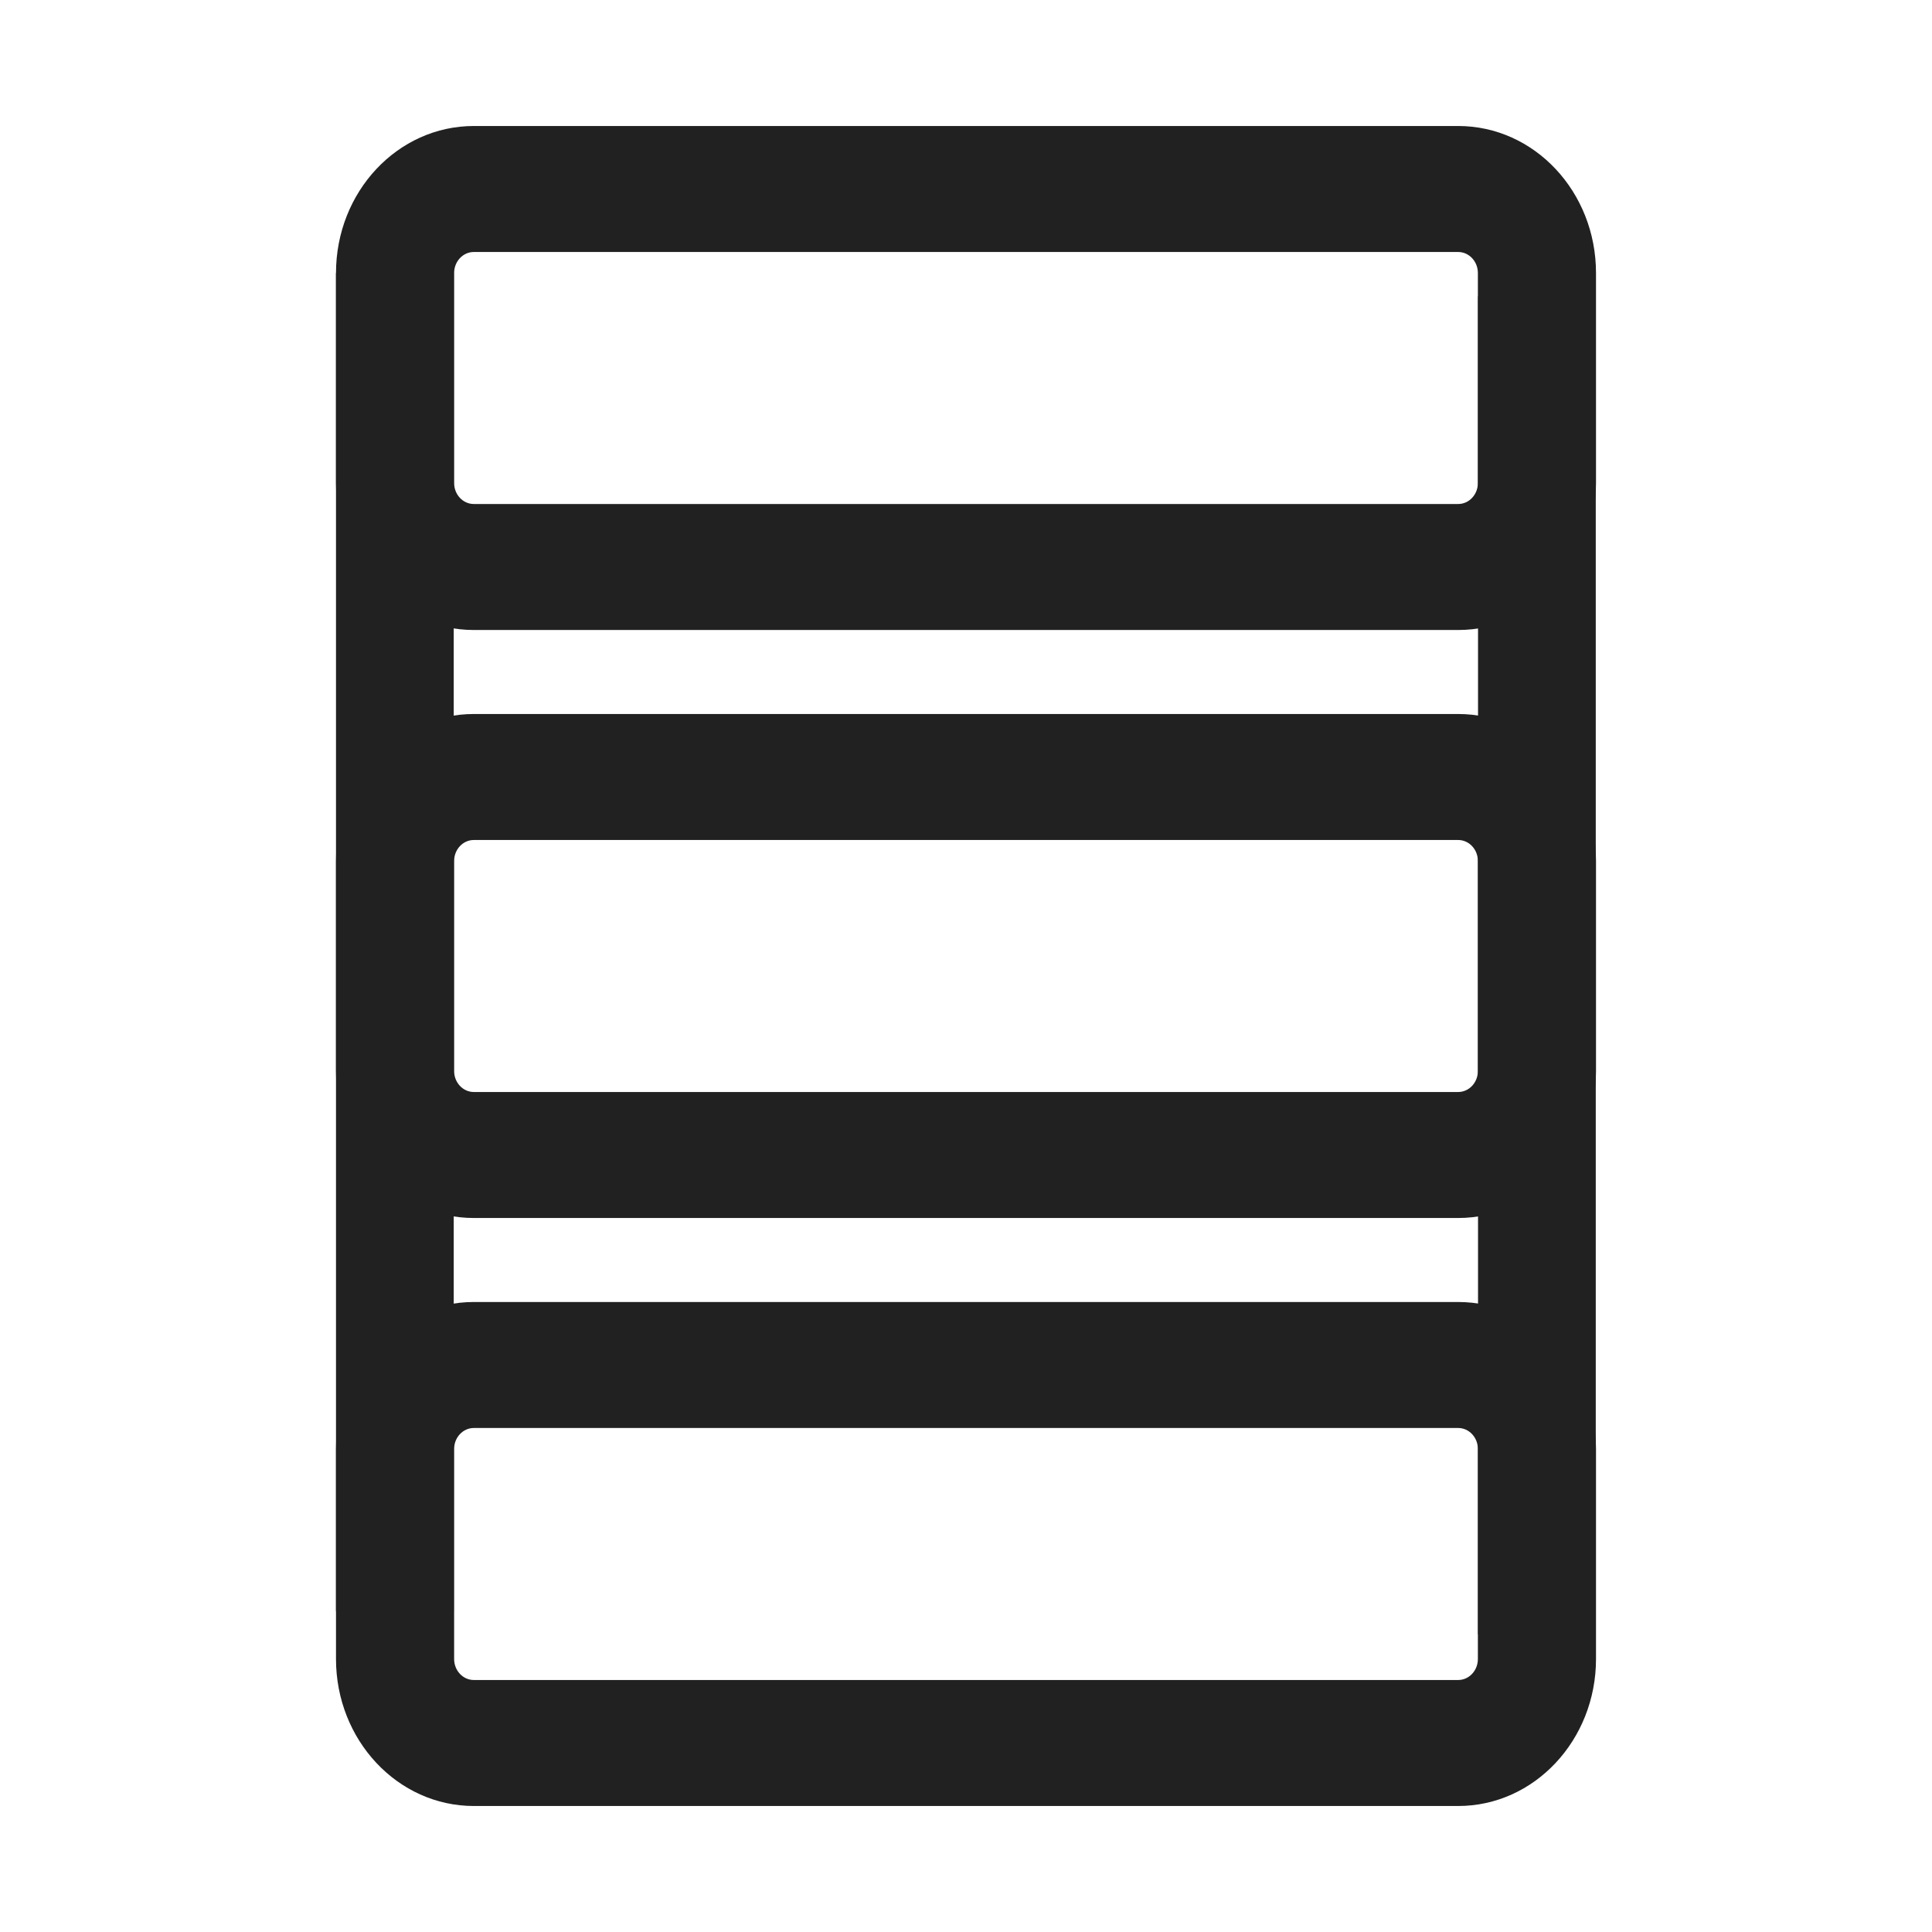
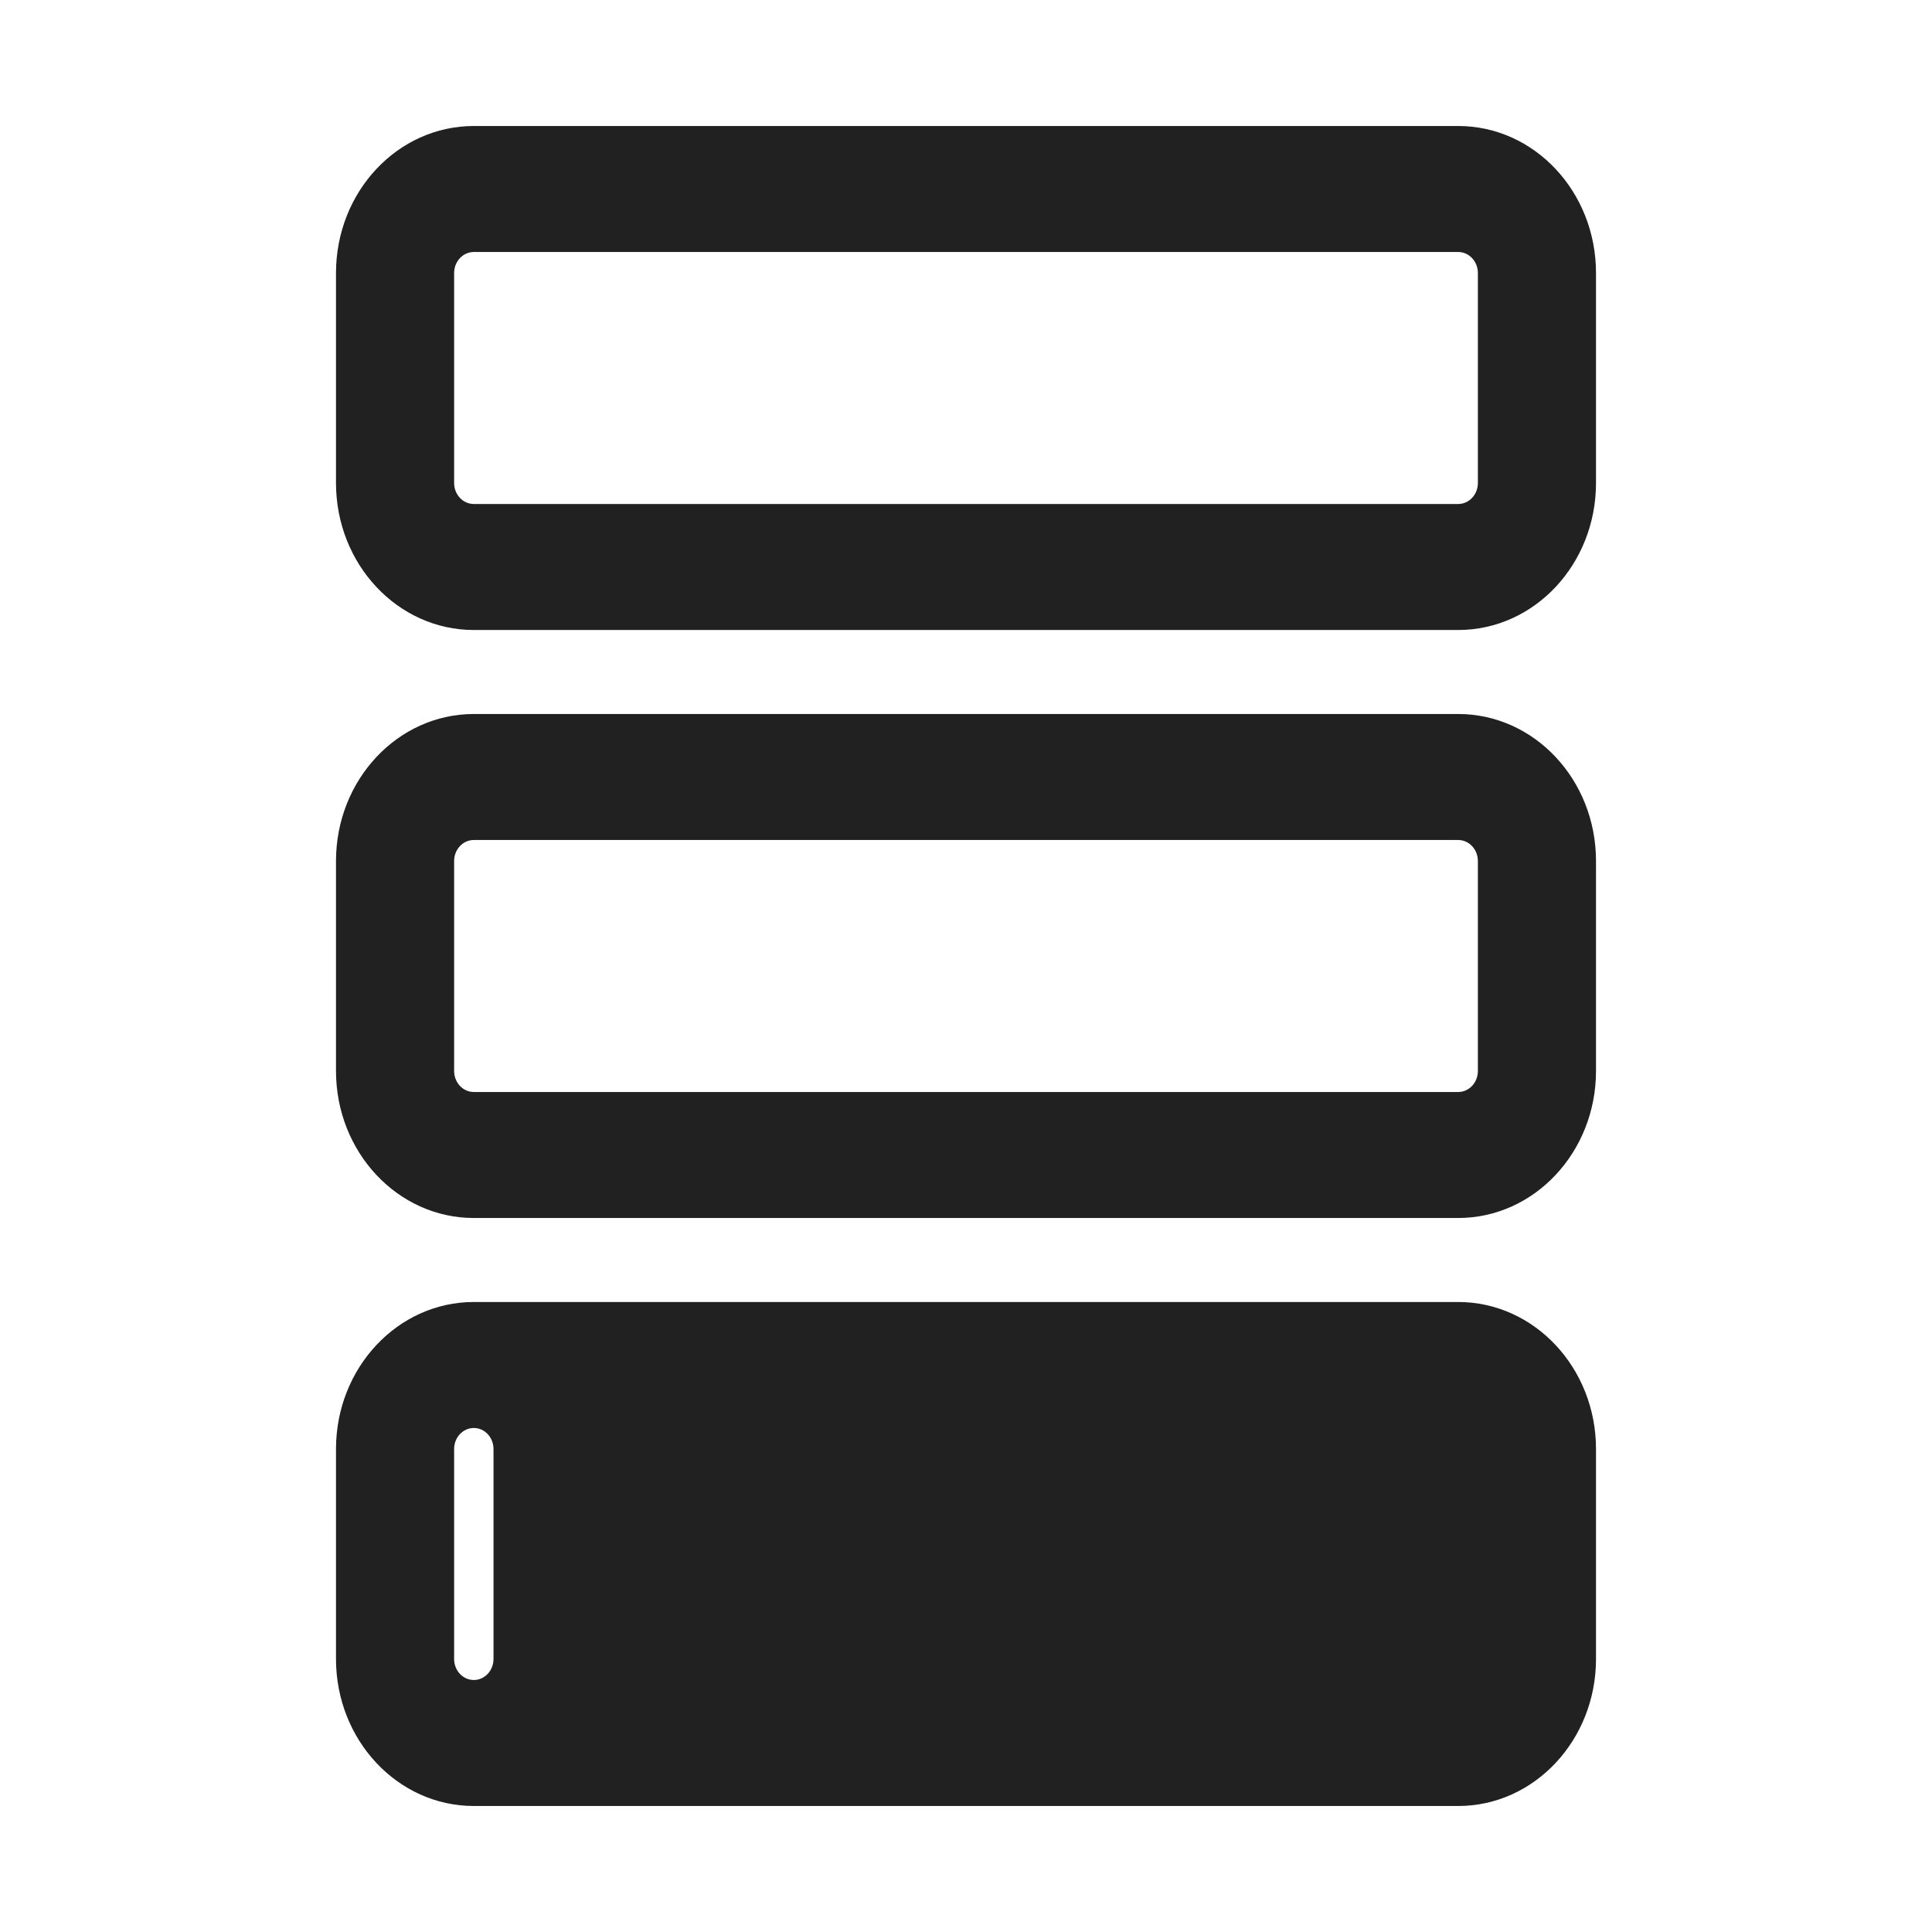
<svg xmlns="http://www.w3.org/2000/svg" xmlns:ns1="http://sodipodi.sourceforge.net/DTD/sodipodi-0.dtd" xmlns:ns2="http://www.inkscape.org/namespaces/inkscape" width="46" height="46" viewBox="0 0 46 46" version="1.1" id="svg8" ns1:docname="osnova.svg" ns2:version="0.92.3 (2405546, 2018-03-11)" style="fill:none">
  <defs id="defs12" />
  <g id="g4546" transform="matrix(1.875,0,0,2,0.5,-1)">
    <path style="fill:#212121" ns2:connector-curvature="0" id="path2" d="m 4,3.75 c 0,-0.967 0.783,-1.75 1.75,-1.75 h 12.5 c 0.967,0 1.75,0.783 1.75,1.75 v 2.5 c 0,0.967 -0.783,1.75 -1.75,1.75 H 5.75 C 4.784,8 4,7.217 4,6.25 Z m 1.75,-0.25 c -0.138,0 -0.25,0.112 -0.25,0.25 v 2.5 c 0,0.138 0.112,0.25 0.25,0.25 h 12.5 c 0.138,0 0.25,-0.112 0.25,-0.25 v -2.5 c 0,-0.138 -0.112,-0.25 -0.25,-0.25 z" />
    <path style="fill:#212121" ns2:connector-curvature="0" id="path4" d="M 4,10.75 C 4,9.784 4.784,9 5.75,9 h 12.5 c 0.967,0 1.75,0.783 1.75,1.75 v 2.5 C 20,14.216 19.216,15 18.25,15 H 5.75 C 4.784,15 4,14.216 4,13.25 Z M 5.75,10.5 c -0.138,0 -0.25,0.112 -0.25,0.25 v 2.5 c 0,0.138 0.112,0.25 0.25,0.25 h 12.5 c 0.138,0 0.25,-0.112 0.25,-0.25 v -2.5 c 0,-0.138 -0.112,-0.25 -0.25,-0.25 z" />
-     <path style="fill:#212121" ns2:connector-curvature="0" id="path6" d="M 5.75,16 C 4.784,16 4,16.784 4,17.75 v 2.5 C 4,21.216 4.784,22 5.75,22 h 12.5 C 19.216,22 20,21.216 20,20.25 v -2.5 C 20,16.784 19.216,16 18.25,16 Z M 5.5,17.75 c 0,-0.138 0.112,-0.25 0.25,-0.25 h 12.5 c 0.138,0 0.25,0.112 0.25,0.25 v 2.5 c 0,0.138 -0.112,0.25 -0.25,0.25 H 5.75 C 5.612,20.5 5.5,20.388 5.5,20.25 Z" />
-     <rect y="4.027" x="18.502" height="15.93" width="1.495" id="rect4959" style="opacity:1;fill:#212121;fill-opacity:1;fill-rule:nonzero;stroke:none;stroke-width:1.867;stroke-opacity:1;paint-order:stroke fill markers" />
-     <rect y="3.75" x="4" height="15.93" width="1.495" id="rect4959-3" style="opacity:1;fill:#212121;fill-opacity:1;fill-rule:nonzero;stroke:none;stroke-width:1.867;stroke-opacity:1;paint-order:stroke fill markers" />
+     <path style="fill:#212121" ns2:connector-curvature="0" id="path6" d="M 5.75,16 C 4.784,16 4,16.784 4,17.75 v 2.5 C 4,21.216 4.784,22 5.75,22 h 12.5 C 19.216,22 20,21.216 20,20.25 v -2.5 C 20,16.784 19.216,16 18.25,16 Z M 5.5,17.75 c 0,-0.138 0.112,-0.25 0.25,-0.25 c 0.138,0 0.25,0.112 0.25,0.25 v 2.5 c 0,0.138 -0.112,0.25 -0.25,0.25 H 5.75 C 5.612,20.5 5.5,20.388 5.5,20.25 Z" />
  </g>
</svg>